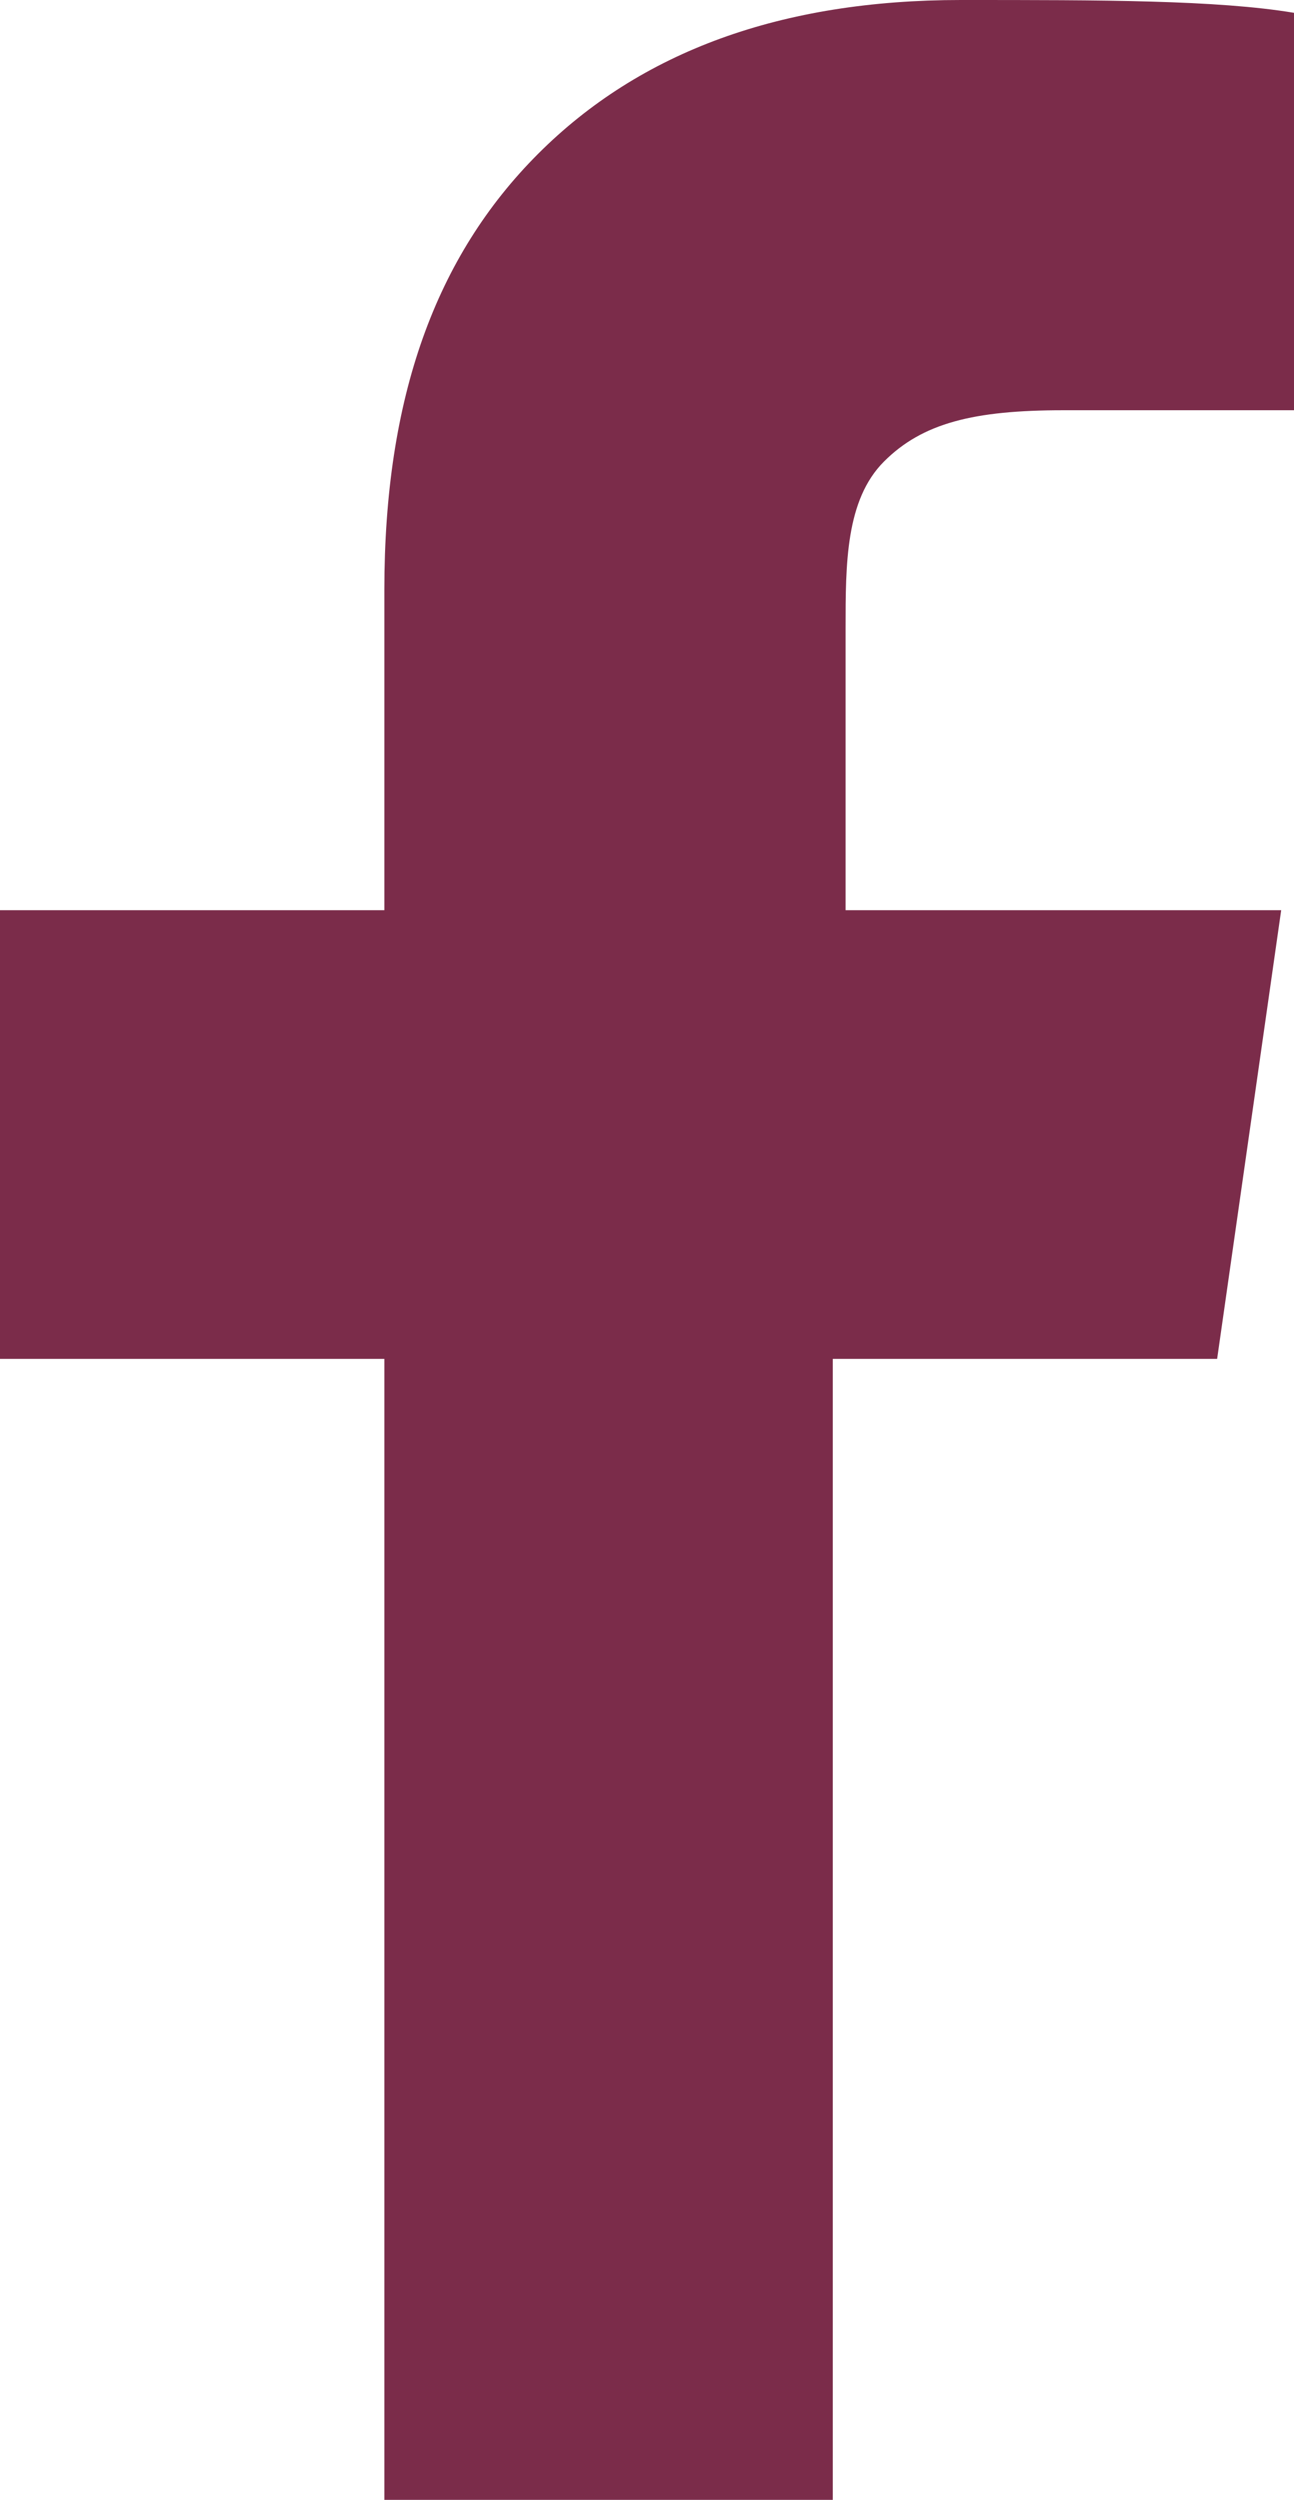
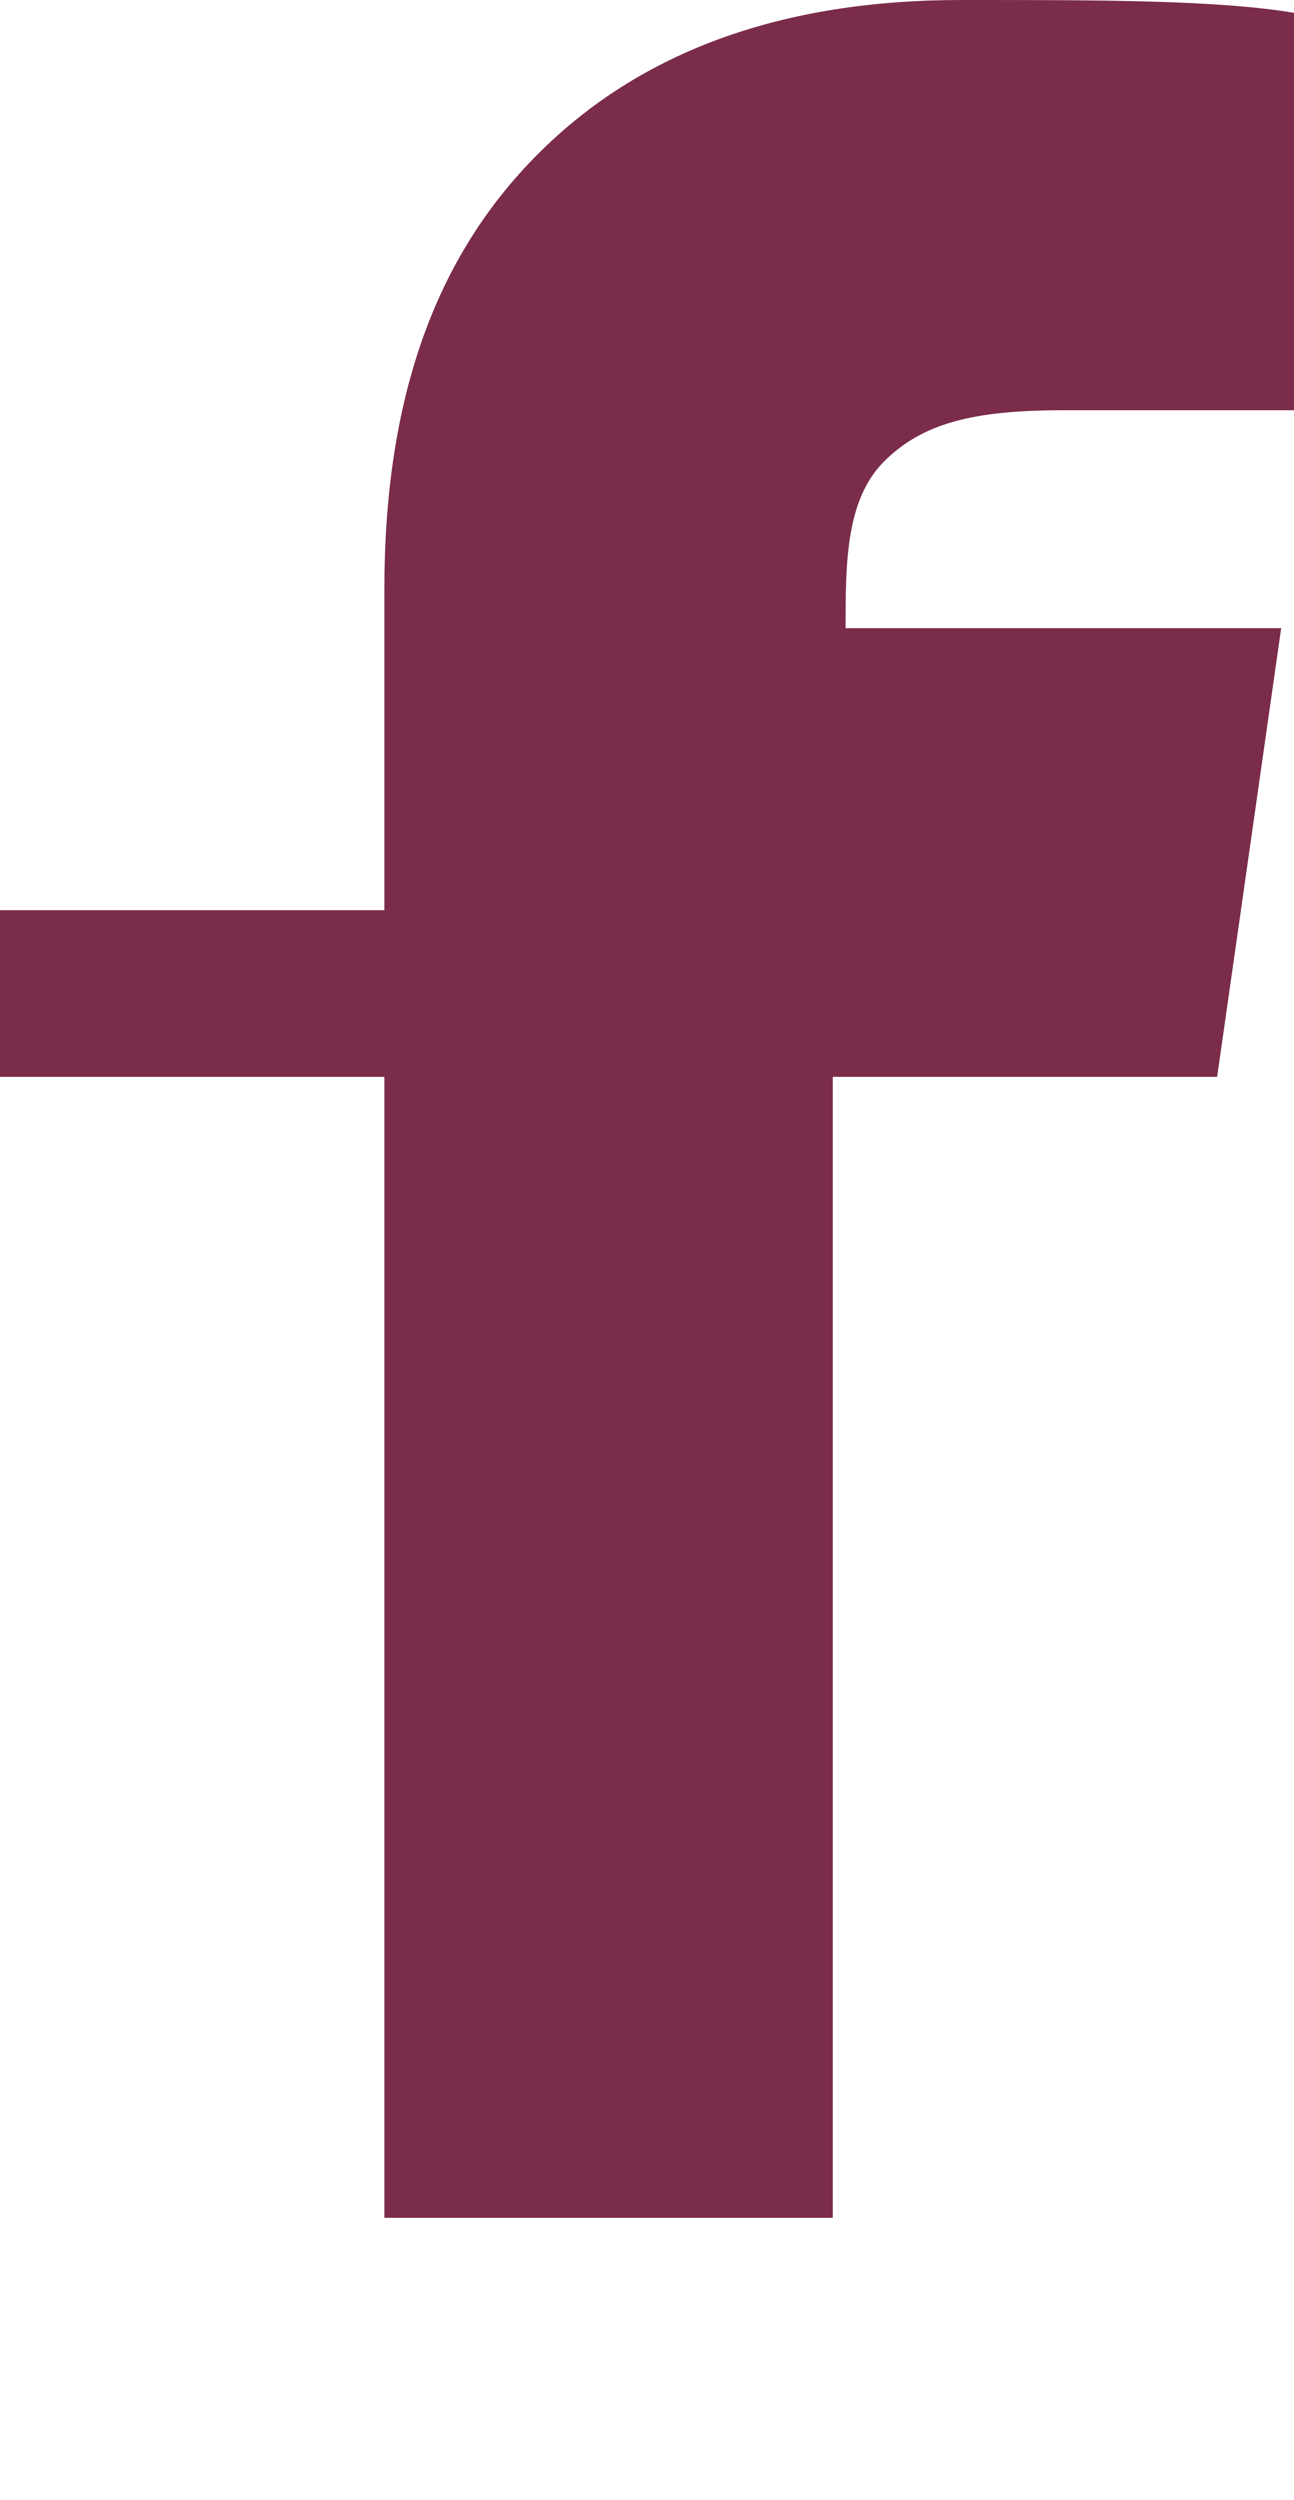
<svg xmlns="http://www.w3.org/2000/svg" width="10.1" height="19.5">
-   <path d="M10.1.1v3.1H8.3c-.7 0-1.1.1-1.4.4s-.3.8-.3 1.3v2.2H10l-.5 3.5h-3v8.9H3v-8.9H0V7.1h3V4.6c0-1.5.4-2.6 1.2-3.4S6.1 0 7.5 0c1.1 0 2 0 2.6.1z" fill="#7b2c4a" />
+   <path d="M10.1.1v3.1H8.3c-.7 0-1.1.1-1.4.4s-.3.8-.3 1.3H10l-.5 3.5h-3v8.9H3v-8.9H0V7.1h3V4.6c0-1.5.4-2.6 1.2-3.4S6.1 0 7.5 0c1.1 0 2 0 2.6.1z" fill="#7b2c4a" />
</svg>